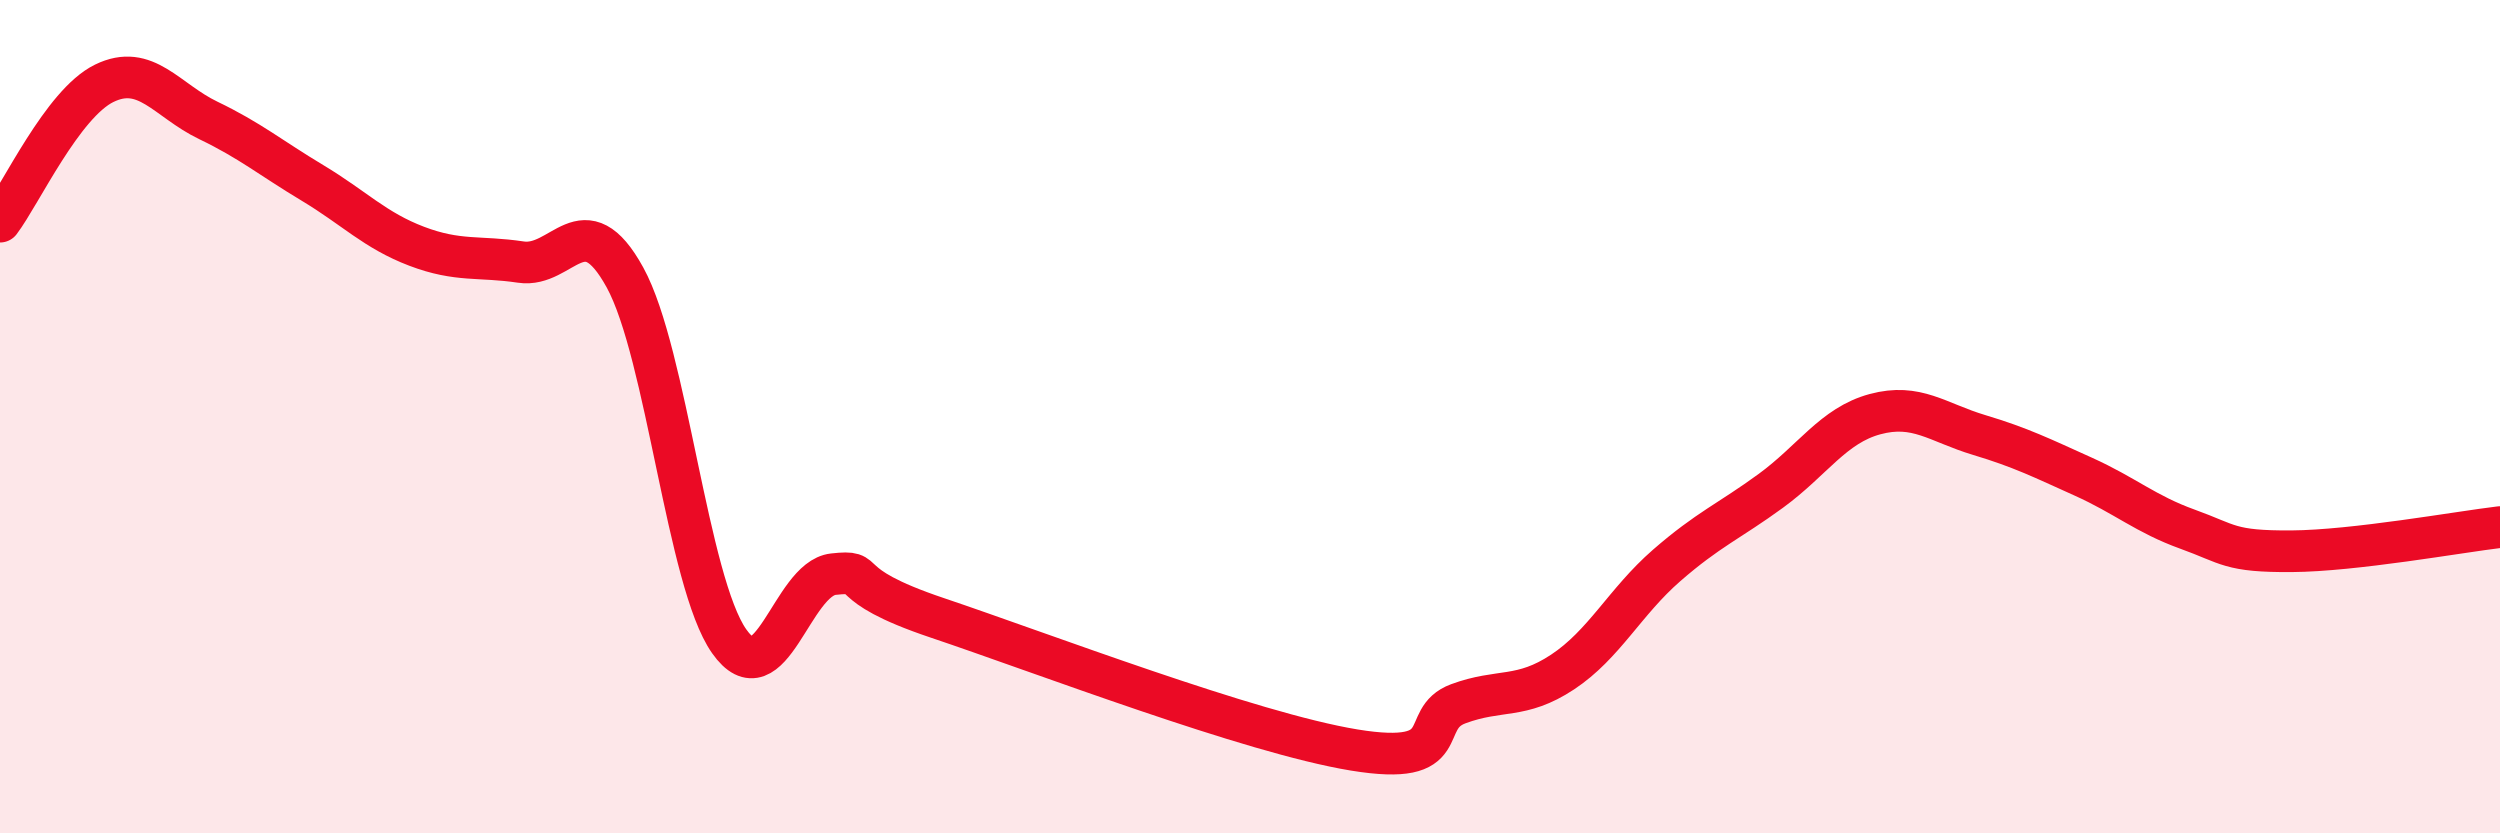
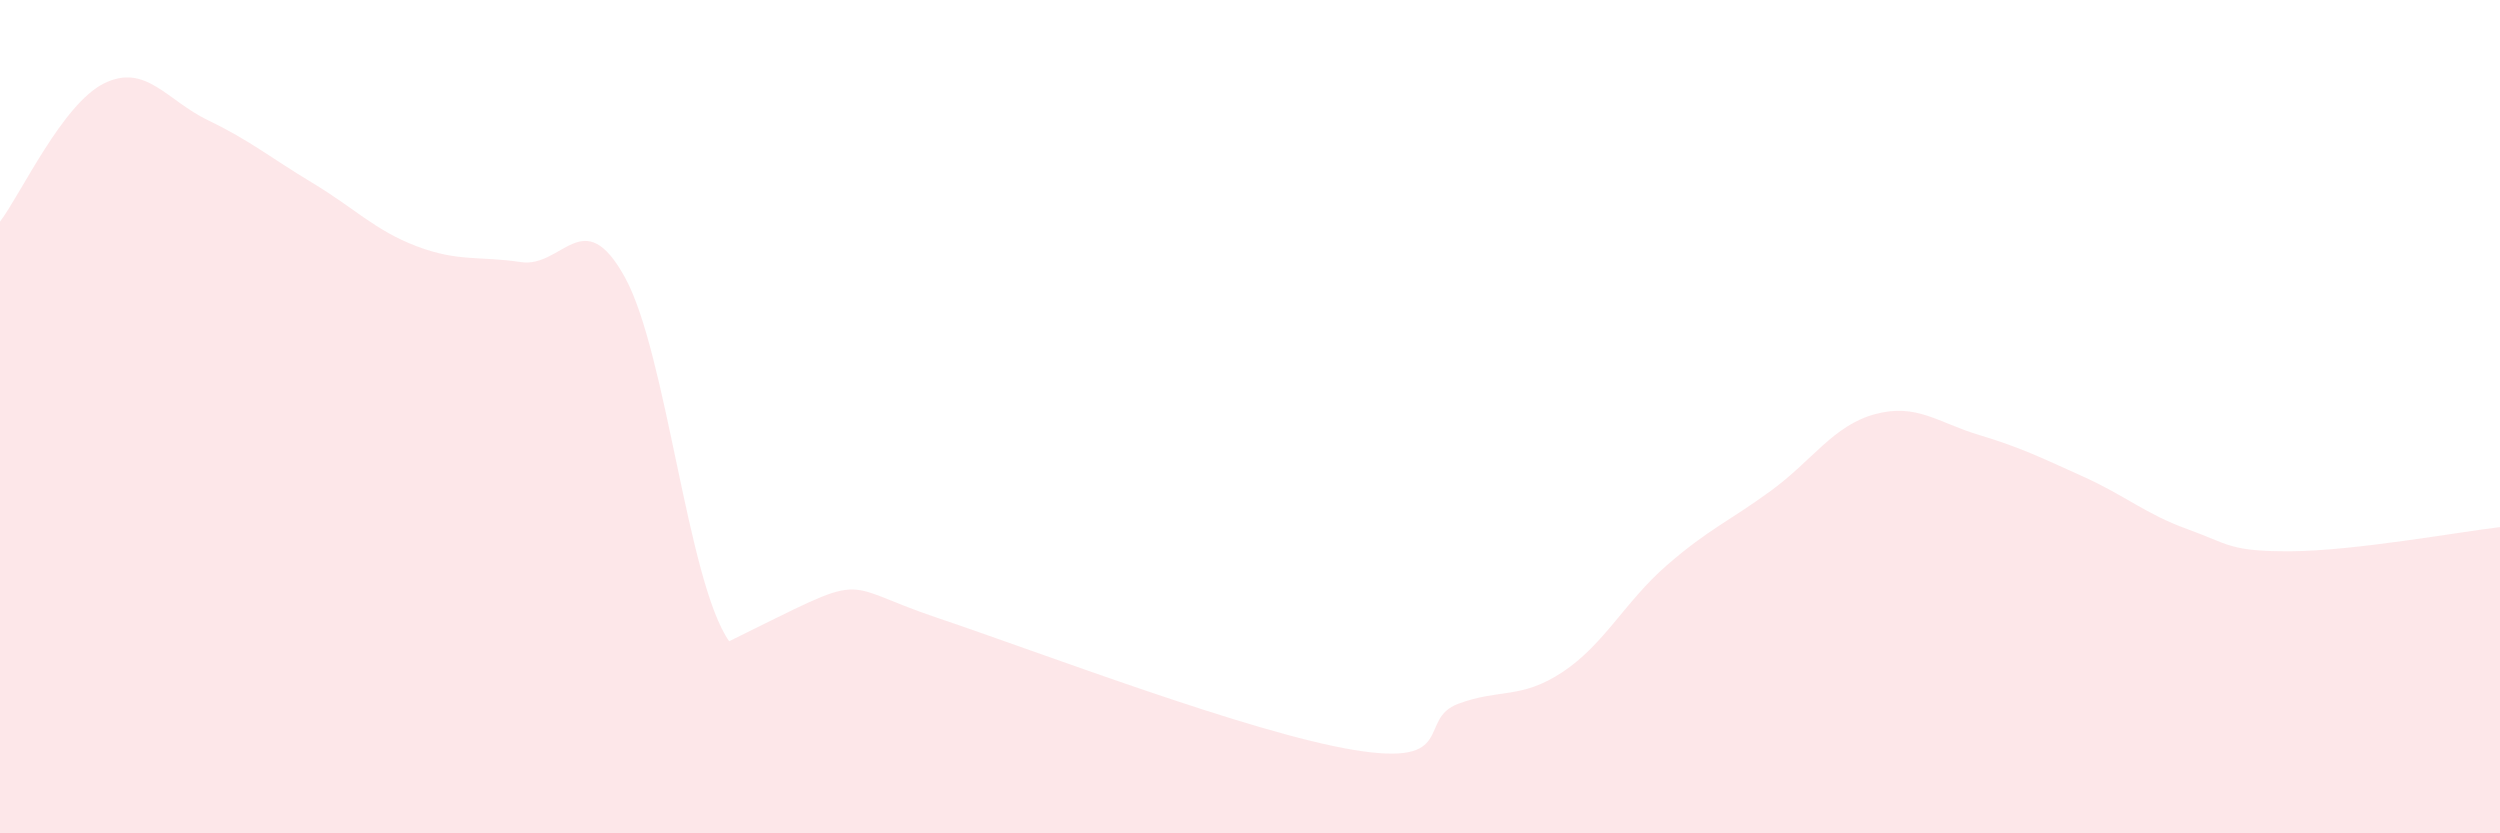
<svg xmlns="http://www.w3.org/2000/svg" width="60" height="20" viewBox="0 0 60 20">
-   <path d="M 0,5.32 C 0.5,4.66 1.5,2.49 2.5,2 C 3.5,1.51 4,2.41 5,2.89 C 6,3.37 6.5,3.79 7.5,4.39 C 8.5,4.99 9,5.53 10,5.91 C 11,6.29 11.5,6.14 12.5,6.29 C 13.5,6.44 14,4.84 15,6.66 C 16,8.48 16.5,13.97 17.5,15.39 C 18.5,16.81 19,13.89 20,13.78 C 21,13.67 20,13.99 22.5,14.83 C 25,15.67 30,17.59 32.5,18 C 35,18.41 34,17.26 35,16.89 C 36,16.52 36.5,16.79 37.5,16.13 C 38.5,15.47 39,14.44 40,13.57 C 41,12.7 41.5,12.51 42.5,11.78 C 43.5,11.05 44,10.21 45,9.94 C 46,9.67 46.5,10.14 47.5,10.44 C 48.5,10.74 49,10.99 50,11.44 C 51,11.89 51.5,12.34 52.5,12.7 C 53.5,13.06 53.5,13.24 55,13.23 C 56.5,13.22 59,12.77 60,12.65L60 20L0 20Z" fill="#EB0A25" opacity="0.1" stroke-linecap="round" stroke-linejoin="round" />
-   <path d="M 0,5.32 C 0.5,4.66 1.5,2.49 2.5,2 C 3.5,1.51 4,2.41 5,2.89 C 6,3.37 6.5,3.79 7.5,4.39 C 8.5,4.99 9,5.53 10,5.91 C 11,6.29 11.5,6.14 12.5,6.29 C 13.5,6.44 14,4.84 15,6.66 C 16,8.48 16.5,13.97 17.5,15.39 C 18.5,16.81 19,13.89 20,13.78 C 21,13.67 20,13.99 22.5,14.83 C 25,15.67 30,17.59 32.5,18 C 35,18.41 34,17.26 35,16.89 C 36,16.52 36.5,16.79 37.5,16.13 C 38.5,15.47 39,14.44 40,13.57 C 41,12.7 41.5,12.51 42.5,11.78 C 43.5,11.05 44,10.21 45,9.94 C 46,9.67 46.5,10.14 47.5,10.44 C 48.5,10.74 49,10.99 50,11.44 C 51,11.89 51.5,12.34 52.5,12.7 C 53.5,13.06 53.5,13.24 55,13.23 C 56.5,13.22 59,12.77 60,12.65" stroke="#EB0A25" stroke-width="1" fill="none" stroke-linecap="round" stroke-linejoin="round" />
+   <path d="M 0,5.32 C 0.5,4.66 1.5,2.49 2.5,2 C 3.5,1.51 4,2.41 5,2.89 C 6,3.37 6.5,3.79 7.5,4.39 C 8.5,4.99 9,5.53 10,5.91 C 11,6.29 11.5,6.14 12.5,6.29 C 13.5,6.44 14,4.84 15,6.66 C 16,8.48 16.5,13.97 17.5,15.39 C 21,13.67 20,13.99 22.5,14.83 C 25,15.67 30,17.59 32.5,18 C 35,18.41 34,17.26 35,16.89 C 36,16.52 36.5,16.79 37.5,16.13 C 38.5,15.47 39,14.44 40,13.57 C 41,12.7 41.5,12.51 42.5,11.78 C 43.5,11.05 44,10.21 45,9.94 C 46,9.67 46.5,10.14 47.5,10.44 C 48.5,10.74 49,10.99 50,11.44 C 51,11.89 51.5,12.34 52.5,12.7 C 53.5,13.06 53.5,13.24 55,13.23 C 56.5,13.22 59,12.77 60,12.65L60 20L0 20Z" fill="#EB0A25" opacity="0.1" stroke-linecap="round" stroke-linejoin="round" />
</svg>